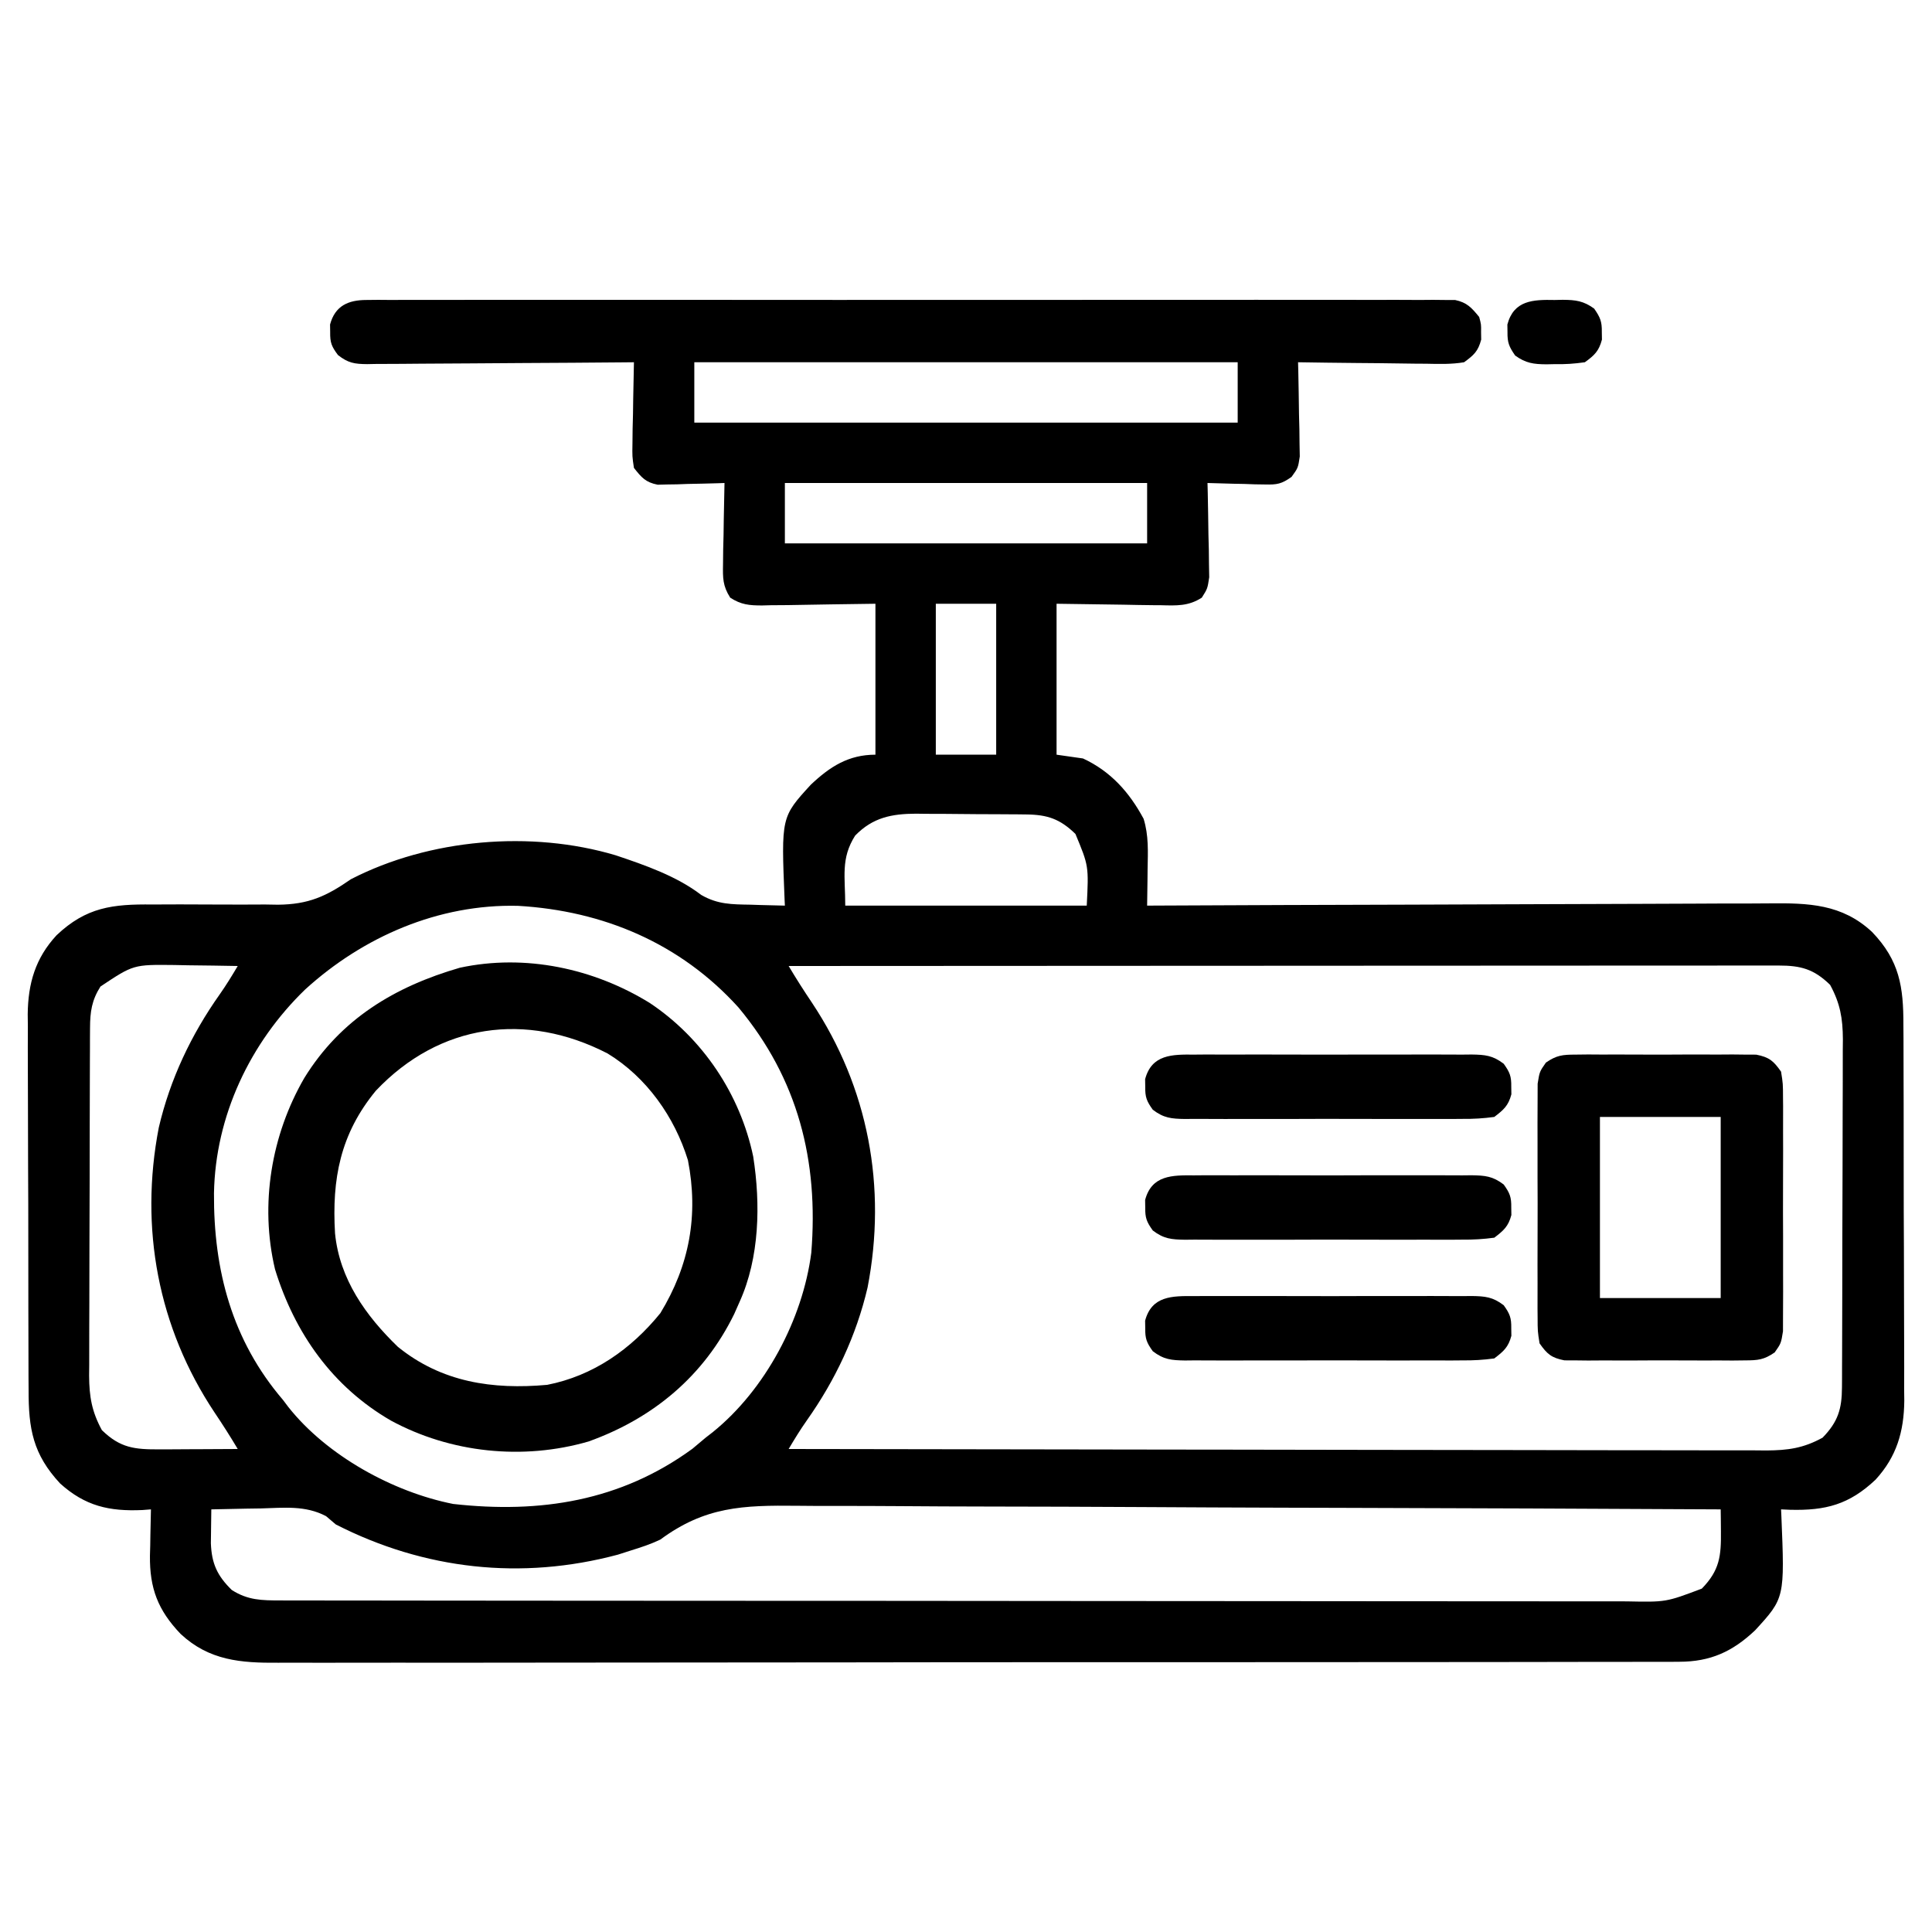
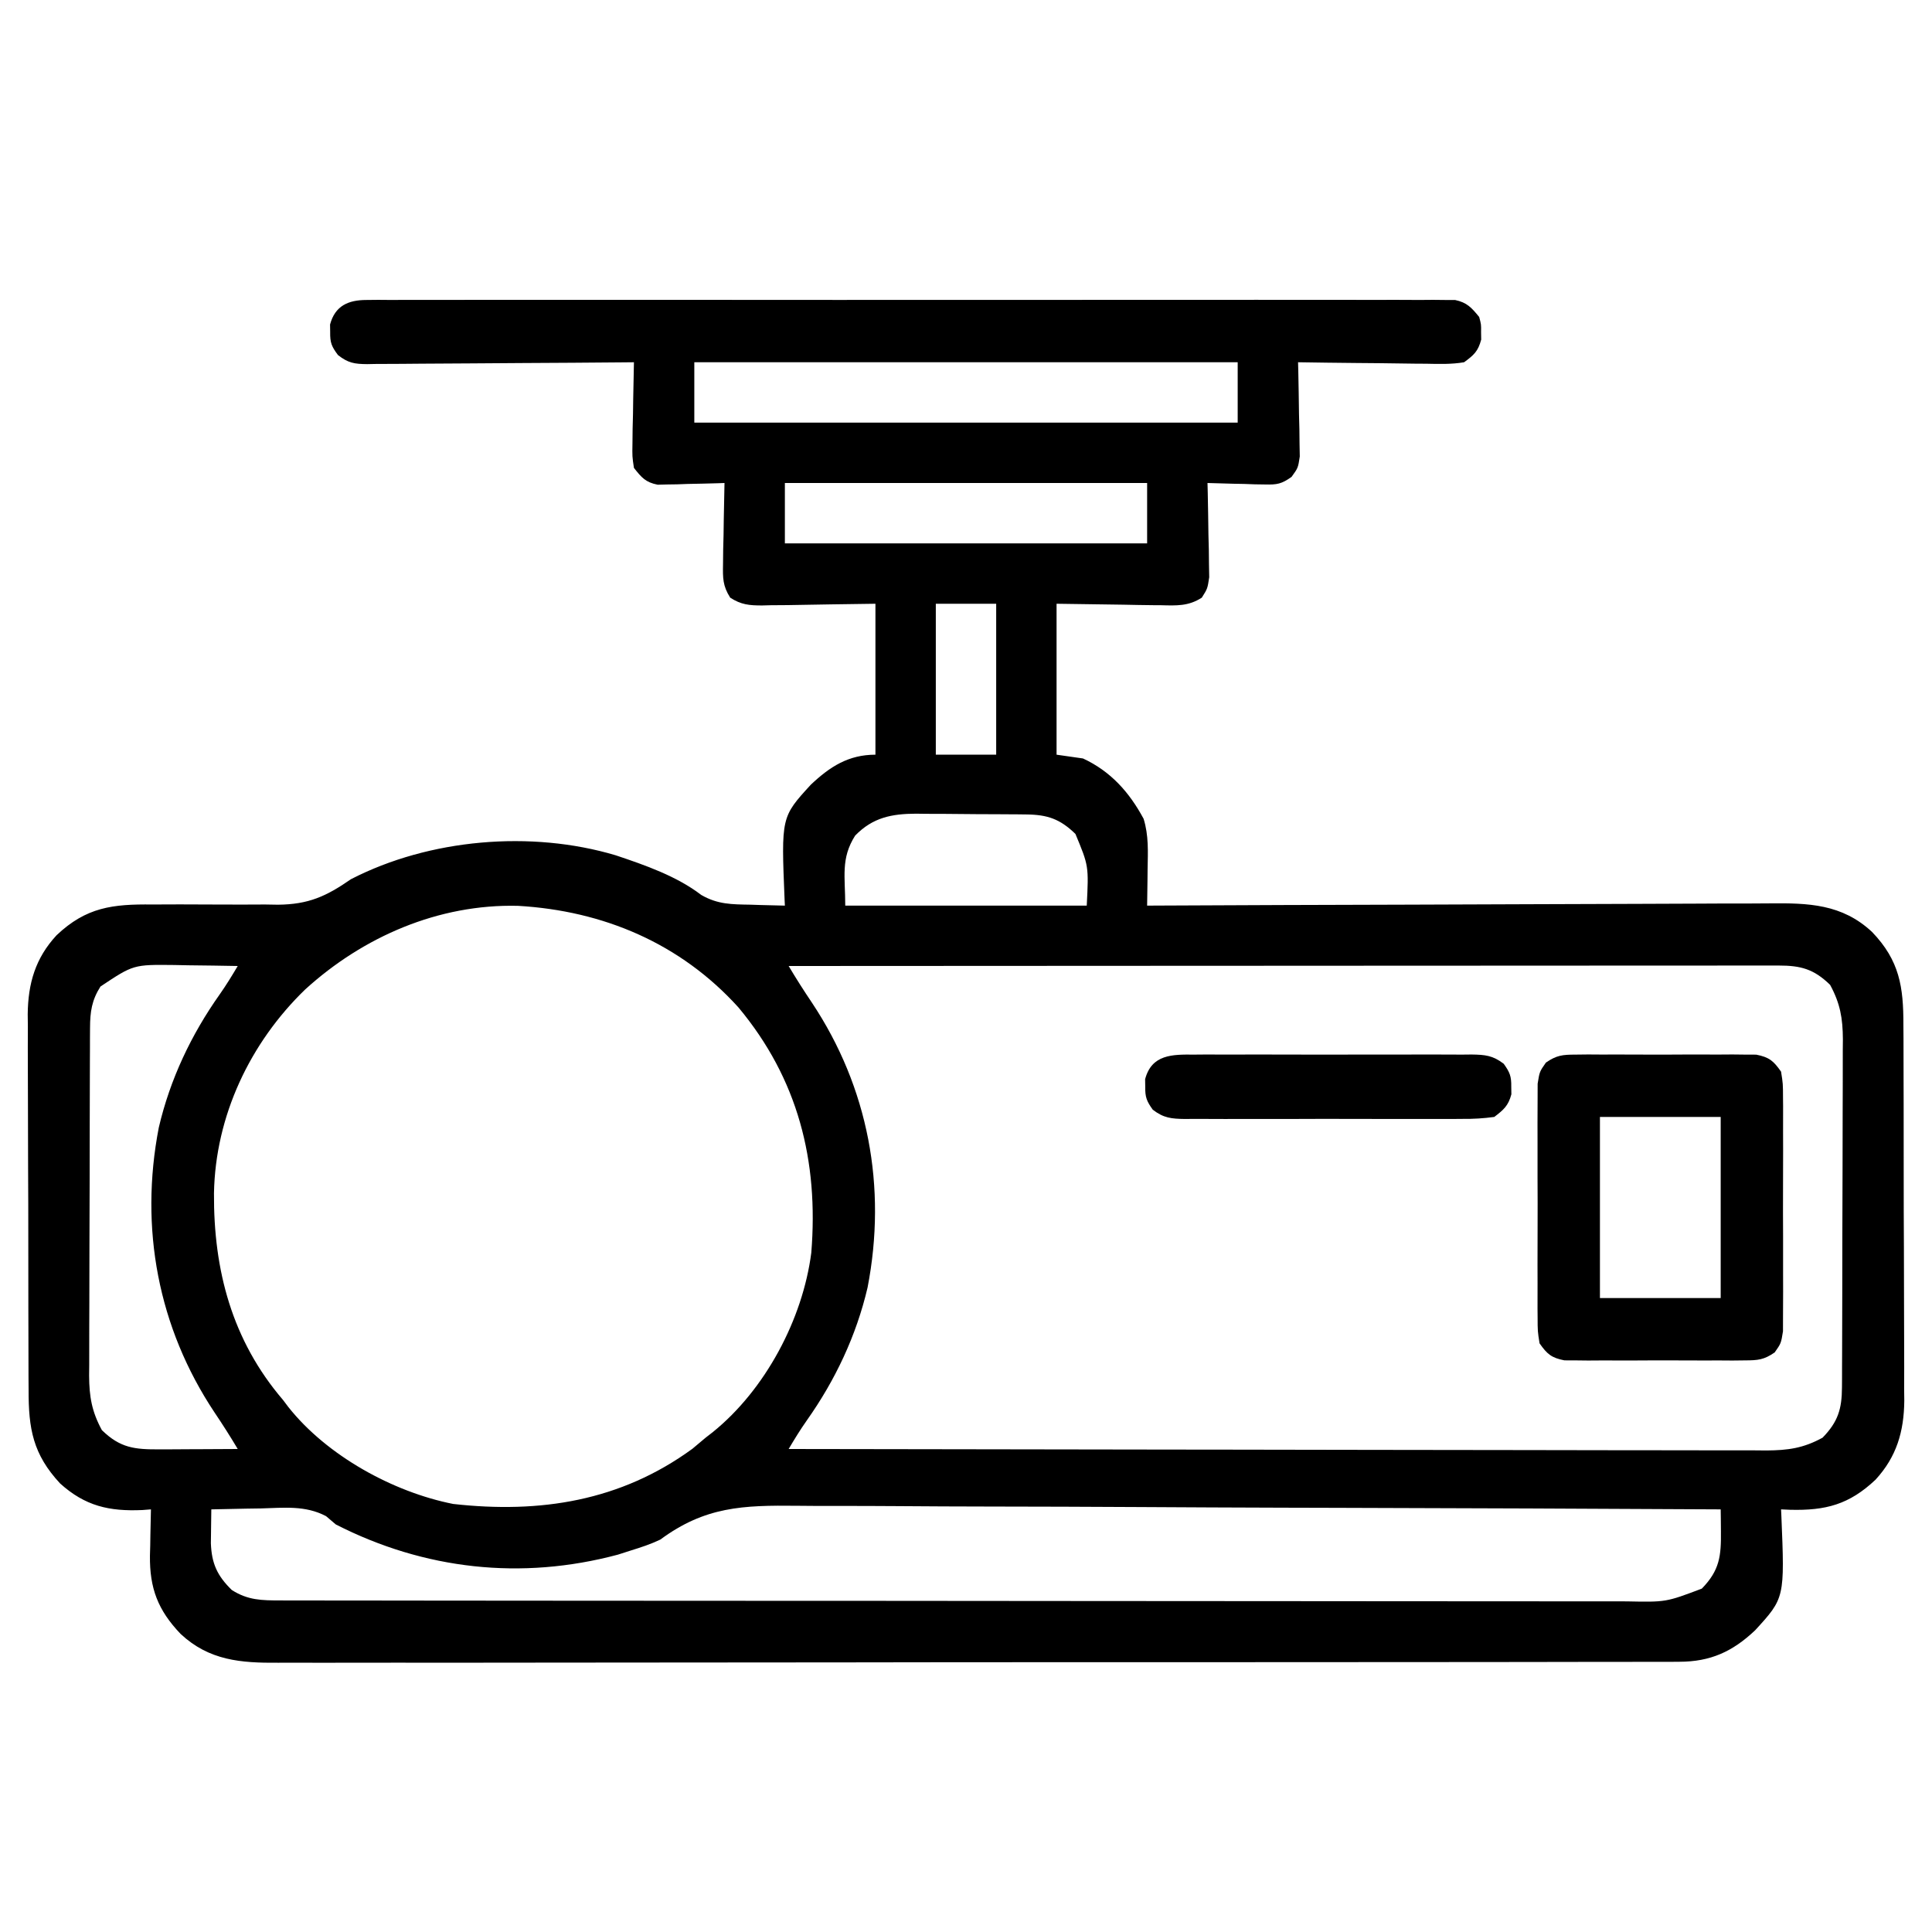
<svg xmlns="http://www.w3.org/2000/svg" version="1.1" width="512" height="512">
  <path d="M0 0 C1.555 -0.016 1.555 -0.016 3.141 -0.032 C4.278 -0.023 5.416 -0.014 6.588 -0.005 C8.402 -0.014 8.402 -0.014 10.252 -0.023 C13.611 -0.037 16.968 -0.032 20.327 -0.02 C23.948 -0.01 27.569 -0.024 31.19 -0.035 C38.284 -0.053 45.378 -0.049 52.472 -0.038 C58.237 -0.029 64.001 -0.028 69.766 -0.032 C70.996 -0.033 70.996 -0.033 72.25 -0.034 C73.915 -0.035 75.581 -0.036 77.246 -0.038 C92.869 -0.049 108.492 -0.036 124.116 -0.014 C137.527 0.003 150.938 0 164.349 -0.018 C179.916 -0.04 195.482 -0.048 211.049 -0.036 C212.708 -0.034 214.367 -0.033 216.027 -0.032 C216.843 -0.031 217.659 -0.031 218.501 -0.03 C224.26 -0.027 230.019 -0.032 235.778 -0.042 C242.794 -0.053 249.81 -0.05 256.827 -0.029 C260.408 -0.018 263.989 -0.014 267.57 -0.027 C271.449 -0.041 275.326 -0.025 279.205 -0.005 C280.911 -0.018 280.911 -0.018 282.651 -0.032 C283.688 -0.021 284.724 -0.011 285.792 0 C286.688 0.001 287.583 0.001 288.506 0.002 C291.668 0.665 292.879 2.039 294.896 4.503 C295.427 6.503 295.427 6.503 295.396 8.503 C295.412 9.493 295.412 9.493 295.427 10.503 C294.604 13.605 293.505 14.592 290.896 16.503 C287.557 17.069 284.259 16.968 280.881 16.894 C279.91 16.888 278.939 16.883 277.938 16.877 C274.84 16.854 271.744 16.804 268.646 16.753 C266.545 16.733 264.443 16.715 262.342 16.699 C257.193 16.655 252.045 16.586 246.896 16.503 C246.917 17.331 246.938 18.158 246.96 19.01 C247.043 22.758 247.095 26.505 247.146 30.253 C247.18 31.555 247.213 32.857 247.248 34.199 C247.261 35.449 247.274 36.699 247.287 37.988 C247.308 39.14 247.329 40.292 247.35 41.479 C246.896 44.503 246.896 44.503 245.17 46.886 C242.538 48.758 241.323 48.976 238.131 48.894 C237.241 48.881 236.352 48.868 235.435 48.855 C234.515 48.821 233.595 48.788 232.646 48.753 C231.242 48.726 231.242 48.726 229.81 48.699 C227.505 48.652 225.201 48.586 222.896 48.503 C222.917 49.331 222.938 50.158 222.96 51.01 C223.043 54.758 223.095 58.505 223.146 62.253 C223.18 63.555 223.213 64.857 223.248 66.199 C223.261 67.449 223.274 68.699 223.287 69.988 C223.308 71.14 223.329 72.292 223.35 73.479 C222.896 76.503 222.896 76.503 221.388 78.886 C217.879 81.163 214.673 81.003 210.631 80.894 C209.927 80.89 209.223 80.886 208.498 80.882 C205.881 80.861 203.263 80.805 200.646 80.753 C194.789 80.671 188.931 80.588 182.896 80.503 C182.896 93.703 182.896 106.903 182.896 120.503 C185.206 120.833 187.516 121.163 189.896 121.503 C197.238 124.898 202.183 130.461 205.963 137.486 C207.336 141.926 207.106 146.199 207.021 150.816 C207.012 151.747 207.003 152.679 206.994 153.638 C206.97 155.927 206.938 158.215 206.896 160.503 C207.815 160.499 208.733 160.494 209.679 160.489 C232.048 160.379 254.417 160.296 276.785 160.244 C287.603 160.219 298.42 160.183 309.238 160.126 C318.668 160.076 328.099 160.044 337.529 160.033 C342.521 160.026 347.512 160.011 352.504 159.975 C357.207 159.941 361.91 159.93 366.613 159.938 C368.334 159.936 370.055 159.927 371.777 159.907 C382.118 159.797 391.058 160.044 399.025 167.493 C406.285 175.058 407.344 182.016 407.316 192.155 C407.325 193.31 407.333 194.466 407.342 195.656 C407.365 199.466 407.366 203.275 407.365 207.085 C407.37 209.07 407.376 211.055 407.382 213.039 C407.401 219.277 407.404 225.514 407.397 231.752 C407.391 238.164 407.413 244.577 407.451 250.989 C407.481 256.514 407.493 262.038 407.489 267.563 C407.487 270.855 407.494 274.145 407.517 277.437 C407.539 281.113 407.529 284.787 407.511 288.464 C407.525 289.539 407.538 290.614 407.552 291.722 C407.462 299.869 405.533 306.552 399.921 312.649 C392.948 319.224 386.719 320.852 377.275 320.609 C376.098 320.557 376.098 320.557 374.896 320.503 C374.922 321.057 374.949 321.61 374.976 322.181 C375.872 343.978 375.872 343.978 368.029 352.542 C362.048 358.198 356.186 360.876 347.941 360.886 C347.274 360.891 346.607 360.896 345.92 360.902 C343.693 360.914 341.467 360.906 339.24 360.898 C337.624 360.903 336.008 360.909 334.392 360.916 C329.958 360.933 325.524 360.93 321.09 360.925 C316.305 360.922 311.52 360.937 306.735 360.949 C297.364 360.97 287.992 360.975 278.62 360.973 C271.002 360.971 263.384 360.975 255.766 360.983 C253.572 360.985 251.378 360.987 249.183 360.989 C247.545 360.991 247.545 360.991 245.874 360.992 C225.217 361.011 204.561 361.01 183.904 361.003 C165.01 360.998 146.116 361.018 127.221 361.052 C107.819 361.085 88.416 361.1 69.013 361.096 C58.121 361.094 47.229 361.099 36.336 361.124 C27.063 361.145 17.79 361.148 8.516 361.129 C3.786 361.12 -0.944 361.119 -5.675 361.14 C-10.008 361.158 -14.341 361.154 -18.675 361.131 C-20.239 361.127 -21.804 361.131 -23.368 361.145 C-33.293 361.225 -41.672 360.566 -49.238 353.514 C-55.27 347.206 -57.462 341.389 -57.367 332.779 C-57.342 331.884 -57.317 330.988 -57.291 330.066 C-57.278 329.144 -57.264 328.221 -57.25 327.271 C-57.215 325.014 -57.166 322.759 -57.104 320.503 C-57.854 320.561 -58.604 320.619 -59.377 320.679 C-68.176 321.067 -74.532 319.626 -81.174 313.636 C-88.374 305.894 -89.552 299.134 -89.524 288.852 C-89.532 287.696 -89.541 286.541 -89.549 285.351 C-89.573 281.541 -89.574 277.731 -89.573 273.921 C-89.578 271.937 -89.583 269.952 -89.589 267.967 C-89.609 261.73 -89.612 255.493 -89.605 249.255 C-89.598 242.842 -89.621 236.43 -89.658 230.018 C-89.689 224.493 -89.7 218.968 -89.696 213.444 C-89.694 210.152 -89.702 206.861 -89.724 203.57 C-89.746 199.894 -89.737 196.219 -89.719 192.543 C-89.732 191.468 -89.746 190.393 -89.759 189.285 C-89.669 181.138 -87.745 174.438 -82.114 168.353 C-74.242 160.89 -67.232 160.088 -56.74 160.203 C-54.302 160.195 -51.864 160.186 -49.426 160.177 C-45.608 160.179 -41.79 160.191 -37.972 160.218 C-34.269 160.239 -30.568 160.223 -26.865 160.203 C-25.736 160.221 -24.607 160.24 -23.443 160.259 C-15.363 160.185 -10.664 158.059 -4.104 153.503 C16.685 142.789 43.645 140.48 66.056 147.164 C73.821 149.764 82.203 152.679 88.736 157.675 C93.081 160.189 96.834 160.172 101.771 160.253 C102.65 160.283 103.53 160.313 104.435 160.343 C106.588 160.413 108.742 160.461 110.896 160.503 C110.87 159.95 110.844 159.396 110.817 158.826 C109.921 137.029 109.921 137.029 117.763 128.464 C122.836 123.669 127.754 120.503 134.896 120.503 C134.896 107.303 134.896 94.103 134.896 80.503 C123.228 80.661 123.228 80.661 111.561 80.864 C110.095 80.875 108.628 80.886 107.162 80.894 C106.405 80.914 105.648 80.935 104.868 80.956 C101.465 80.958 99.288 80.758 96.404 78.886 C94.416 75.744 94.438 73.692 94.506 69.988 C94.519 68.737 94.531 67.487 94.545 66.199 C94.595 64.246 94.595 64.246 94.646 62.253 C94.664 60.936 94.682 59.619 94.701 58.261 C94.748 55.008 94.814 51.756 94.896 48.503 C94.311 48.524 93.726 48.545 93.124 48.567 C90.465 48.65 87.806 48.702 85.146 48.753 C84.226 48.787 83.305 48.82 82.357 48.855 C81.023 48.874 81.023 48.874 79.662 48.894 C78.436 48.925 78.436 48.925 77.186 48.957 C73.966 48.319 72.92 47.062 70.896 44.503 C70.442 41.479 70.442 41.479 70.506 37.988 C70.519 36.737 70.531 35.487 70.545 34.199 C70.595 32.246 70.595 32.246 70.646 30.253 C70.664 28.936 70.682 27.619 70.701 26.261 C70.748 23.008 70.814 19.756 70.896 16.503 C69.953 16.512 69.01 16.521 68.038 16.53 C59.151 16.611 50.264 16.671 41.376 16.711 C36.807 16.731 32.238 16.76 27.669 16.805 C23.26 16.849 18.851 16.872 14.442 16.883 C12.759 16.89 11.076 16.905 9.394 16.926 C7.038 16.955 4.683 16.959 2.327 16.957 C1.631 16.972 0.934 16.986 0.217 17.001 C-3.168 16.972 -4.835 16.714 -7.535 14.6 C-9.236 12.326 -9.648 11.306 -9.604 8.503 C-9.619 7.513 -9.619 7.513 -9.635 6.503 C-8.315 1.533 -4.786 0.003 0 0 Z M86.896 16.503 C86.896 21.783 86.896 27.063 86.896 32.503 C134.416 32.503 181.936 32.503 230.896 32.503 C230.896 27.223 230.896 21.943 230.896 16.503 C183.376 16.503 135.856 16.503 86.896 16.503 Z M110.896 48.503 C110.896 53.783 110.896 59.063 110.896 64.503 C142.576 64.503 174.256 64.503 206.896 64.503 C206.896 59.223 206.896 53.943 206.896 48.503 C175.216 48.503 143.536 48.503 110.896 48.503 Z M150.896 80.503 C150.896 93.703 150.896 106.903 150.896 120.503 C156.176 120.503 161.456 120.503 166.896 120.503 C166.896 107.303 166.896 94.103 166.896 80.503 C161.616 80.503 156.336 80.503 150.896 80.503 Z M129.521 141.941 C125.651 148.044 126.896 152.804 126.896 160.503 C148.016 160.503 169.136 160.503 190.896 160.503 C191.424 149.987 191.424 149.987 187.896 141.503 C183.815 137.527 180.459 136.398 174.881 136.342 C174.103 136.333 173.325 136.323 172.524 136.313 C171.692 136.309 170.859 136.305 170.002 136.3 C169.136 136.295 168.271 136.289 167.379 136.283 C165.549 136.274 163.719 136.267 161.889 136.263 C159.104 136.253 156.32 136.222 153.535 136.191 C151.753 136.184 149.971 136.179 148.189 136.175 C147.363 136.163 146.537 136.151 145.685 136.138 C139.222 136.162 134.208 137.13 129.521 141.941 Z M-16.237 182.73 C-30.869 196.884 -40.024 216.264 -40.397 236.714 C-40.523 257.121 -35.629 275.706 -22.104 291.503 C-21.631 292.13 -21.158 292.756 -20.67 293.402 C-10.493 306.244 7.023 315.907 22.994 319.066 C46.026 321.648 67.371 318.328 86.396 304.441 C87.574 303.475 88.741 302.496 89.896 301.503 C90.534 301.007 91.172 300.511 91.83 299.999 C105.678 288.797 115.614 270.168 117.896 252.503 C119.868 228.134 114.387 206.419 98.58 187.468 C83.218 170.496 62.802 161.863 40.154 160.558 C19.13 160.049 -0.873 168.732 -16.237 182.73 Z M-70.479 181.941 C-72.79 185.586 -73.227 188.619 -73.244 192.886 C-73.25 193.756 -73.256 194.626 -73.262 195.523 C-73.263 196.47 -73.264 197.417 -73.265 198.393 C-73.27 199.397 -73.275 200.401 -73.28 201.435 C-73.295 204.756 -73.301 208.077 -73.307 211.398 C-73.313 213.707 -73.318 216.016 -73.324 218.326 C-73.335 223.168 -73.341 228.011 -73.344 232.854 C-73.349 239.055 -73.374 245.255 -73.402 251.456 C-73.421 256.227 -73.426 260.997 -73.427 265.768 C-73.43 268.054 -73.438 270.339 -73.452 272.625 C-73.469 275.825 -73.467 279.025 -73.46 282.225 C-73.469 283.166 -73.479 284.107 -73.488 285.077 C-73.453 290.658 -72.778 294.572 -70.104 299.503 C-65.227 304.255 -61.426 304.632 -54.807 304.601 C-53.602 304.598 -52.396 304.595 -51.155 304.591 C-49.273 304.579 -49.273 304.579 -47.354 304.566 C-46.084 304.561 -44.814 304.557 -43.506 304.552 C-40.372 304.54 -37.238 304.524 -34.104 304.503 C-36.067 301.199 -38.116 297.987 -40.263 294.799 C-55.223 272.313 -60.176 245.941 -55.021 219.303 C-52.032 206.526 -46.454 194.734 -38.901 184.054 C-37.171 181.599 -35.635 179.086 -34.104 176.503 C-38.458 176.416 -42.812 176.363 -47.166 176.316 C-48.395 176.291 -49.625 176.266 -50.891 176.24 C-61.735 176.117 -61.735 176.117 -70.479 181.941 Z M111.896 176.503 C113.859 179.807 115.908 183.02 118.056 186.208 C133.015 208.693 137.969 235.066 132.813 261.704 C129.824 274.481 124.246 286.272 116.693 296.953 C114.964 299.408 113.427 301.921 111.896 304.503 C145.791 304.572 179.686 304.625 213.581 304.657 C217.583 304.66 221.585 304.664 225.586 304.668 C226.781 304.669 226.781 304.669 228.001 304.671 C240.9 304.684 253.799 304.707 266.698 304.735 C279.934 304.763 293.17 304.78 306.406 304.786 C314.573 304.79 322.74 304.803 330.907 304.827 C337.17 304.845 343.433 304.847 349.695 304.843 C352.264 304.844 354.833 304.849 357.403 304.861 C360.908 304.876 364.413 304.872 367.918 304.864 C368.937 304.873 369.955 304.882 371.004 304.891 C376.749 304.854 380.833 304.289 385.896 301.503 C390.007 297.284 391.014 293.873 391.037 288.121 C391.042 287.251 391.048 286.38 391.054 285.483 C391.055 284.536 391.056 283.589 391.057 282.613 C391.062 281.61 391.067 280.606 391.072 279.572 C391.087 276.251 391.094 272.93 391.099 269.609 C391.105 267.3 391.111 264.99 391.117 262.681 C391.127 257.838 391.133 252.995 391.136 248.153 C391.142 241.952 391.166 235.751 391.194 229.551 C391.213 224.78 391.218 220.009 391.22 215.239 C391.223 212.953 391.231 210.667 391.244 208.382 C391.261 205.181 391.259 201.982 391.253 198.781 C391.262 197.84 391.271 196.899 391.281 195.93 C391.245 190.349 390.571 186.435 387.896 181.503 C383.574 177.292 380.118 176.378 374.234 176.38 C373.296 176.378 372.358 176.376 371.392 176.374 C370.364 176.377 369.337 176.38 368.279 176.383 C366.638 176.382 366.638 176.382 364.965 176.381 C361.287 176.379 357.61 176.384 353.932 176.39 C351.301 176.39 348.67 176.39 346.039 176.389 C340.368 176.389 334.697 176.392 329.026 176.398 C320.827 176.406 312.627 176.408 304.428 176.41 C291.125 176.412 277.822 176.418 264.52 176.428 C251.597 176.437 238.674 176.444 225.751 176.448 C224.955 176.449 224.158 176.449 223.338 176.449 C219.342 176.451 215.346 176.452 211.351 176.453 C178.199 176.463 145.048 176.481 111.896 176.503 Z M-41.104 320.503 C-41.136 322.42 -41.159 324.337 -41.178 326.253 C-41.192 327.321 -41.206 328.388 -41.22 329.488 C-41.014 334.832 -39.56 338.084 -35.666 341.878 C-31.389 344.591 -27.775 344.629 -22.759 344.635 C-21.446 344.639 -20.132 344.642 -18.779 344.646 C-17.318 344.646 -15.857 344.645 -14.395 344.644 C-12.846 344.646 -11.297 344.649 -9.747 344.653 C-5.483 344.661 -1.218 344.663 3.046 344.663 C7.643 344.665 12.239 344.673 16.836 344.68 C26.889 344.693 36.943 344.699 46.997 344.704 C53.272 344.706 59.548 344.711 65.824 344.715 C83.194 344.727 100.565 344.738 117.935 344.741 C119.047 344.741 120.159 344.741 121.304 344.742 C122.419 344.742 123.534 344.742 124.682 344.742 C126.941 344.743 129.199 344.743 131.458 344.744 C133.139 344.744 133.139 344.744 134.853 344.744 C153.013 344.748 171.172 344.766 189.332 344.789 C207.969 344.813 226.606 344.825 245.244 344.826 C255.711 344.827 266.178 344.833 276.645 344.851 C285.556 344.867 294.468 344.872 303.38 344.863 C307.927 344.859 312.475 344.86 317.022 344.874 C321.186 344.887 325.348 344.886 329.512 344.874 C331.018 344.872 332.524 344.875 334.03 344.884 C344.386 345.097 344.386 345.097 353.896 341.503 C358.639 336.636 359.031 332.864 358.959 326.253 C358.945 324.637 358.945 324.637 358.931 322.988 C358.92 322.168 358.908 321.348 358.896 320.503 C325.12 320.32 291.345 320.179 257.568 320.095 C253.576 320.085 249.583 320.074 245.591 320.064 C244.398 320.061 244.398 320.061 243.182 320.058 C230.333 320.023 217.484 319.96 204.634 319.886 C191.438 319.811 178.242 319.767 165.045 319.751 C156.91 319.74 148.776 319.705 140.641 319.64 C135.053 319.598 129.466 319.585 123.878 319.595 C120.659 319.6 117.443 319.589 114.224 319.55 C99.752 319.384 89.736 319.758 77.896 328.503 C75.324 329.729 72.881 330.531 70.146 331.378 C68.996 331.747 67.847 332.116 66.662 332.496 C41.064 339.347 15.336 336.472 -8.104 324.503 C-8.958 323.776 -9.813 323.049 -10.694 322.3 C-16.211 319.393 -21.854 320.087 -27.979 320.253 C-29.87 320.28 -29.87 320.28 -31.799 320.308 C-34.901 320.355 -38.002 320.421 -41.104 320.503 Z " fill="#000000" transform="translate(97.104,79.497)" />
-   <path d="M0 0 C14.017 9.334 23.971 24.202 27.422 40.693 C29.402 53.312 29.111 67.501 23.816 79.209 C23.342 80.281 22.868 81.352 22.379 82.456 C14.349 98.844 0.986 110.031 -16.184 116.209 C-33.602 121.266 -52.777 119.25 -68.601 110.67 C-84.045 101.729 -94.073 87.563 -99.301 70.581 C-103.379 53.392 -100.283 34.979 -91.543 19.893 C-81.911 4.276 -67.595 -4.322 -50.307 -9.335 C-32.97 -13.057 -14.836 -9.149 0 0 Z M-72.59 23.272 C-82.013 34.728 -84.257 46.626 -83.395 61.075 C-82.196 73.175 -75.265 82.901 -66.746 91.131 C-55.128 100.553 -41.608 102.5 -27.184 101.209 C-15.012 98.834 -4.934 91.766 2.816 82.209 C10.543 69.53 12.97 56.244 10.129 41.686 C6.584 30.195 -0.829 19.691 -11.184 13.381 C-32.732 2.284 -55.692 5.418 -72.59 23.272 Z " fill="#000000" transform="translate(172.184,265.791)" />
  <path d="M0 0 C1.108 -0.013 2.216 -0.025 3.357 -0.038 C4.549 -0.03 5.741 -0.022 6.969 -0.014 C8.197 -0.017 9.424 -0.021 10.689 -0.025 C13.285 -0.028 15.881 -0.021 18.477 -0.004 C22.454 0.017 26.429 -0.004 30.406 -0.029 C32.927 -0.027 35.448 -0.022 37.969 -0.014 C39.16 -0.022 40.352 -0.03 41.58 -0.038 C43.242 -0.019 43.242 -0.019 44.938 0 C45.911 0.003 46.885 0.006 47.889 0.01 C51.327 0.687 52.461 1.654 54.469 4.518 C54.977 7.705 54.977 7.705 54.986 11.518 C54.993 12.214 55 12.91 55.008 13.628 C55.025 15.925 55.014 18.221 55 20.518 C55.003 22.117 55.007 23.715 55.012 25.314 C55.017 28.664 55.009 32.012 54.99 35.361 C54.967 39.652 54.981 43.942 55.005 48.233 C55.019 51.535 55.014 54.836 55.004 58.137 C55.001 59.719 55.005 61.301 55.014 62.883 C55.024 65.095 55.009 67.306 54.986 69.518 C54.983 70.776 54.98 72.034 54.977 73.33 C54.469 76.518 54.469 76.518 52.782 78.923 C49.944 80.879 48.367 81.024 44.938 81.035 C43.83 81.048 42.722 81.06 41.58 81.073 C40.388 81.065 39.197 81.057 37.969 81.049 C36.127 81.055 36.127 81.055 34.248 81.06 C31.652 81.063 29.057 81.056 26.461 81.039 C22.484 81.018 18.508 81.039 14.531 81.064 C12.01 81.062 9.49 81.057 6.969 81.049 C5.181 81.061 5.181 81.061 3.357 81.073 C2.249 81.061 1.142 81.048 0 81.035 C-0.974 81.032 -1.948 81.029 -2.951 81.026 C-6.39 80.349 -7.523 79.381 -9.531 76.518 C-10.039 73.33 -10.039 73.33 -10.049 69.518 C-10.056 68.821 -10.063 68.125 -10.07 67.407 C-10.088 65.11 -10.076 62.815 -10.062 60.518 C-10.065 58.919 -10.069 57.32 -10.074 55.721 C-10.08 52.372 -10.071 49.023 -10.053 45.674 C-10.03 41.383 -10.043 37.093 -10.067 32.802 C-10.081 29.501 -10.077 26.2 -10.067 22.898 C-10.064 21.316 -10.067 19.734 -10.076 18.152 C-10.087 15.94 -10.071 13.73 -10.049 11.518 C-10.046 10.259 -10.042 9.001 -10.039 7.705 C-9.531 4.518 -9.531 4.518 -7.845 2.112 C-5.007 0.156 -3.429 0.011 0 0 Z M6.469 16.518 C6.469 32.358 6.469 48.198 6.469 64.518 C17.029 64.518 27.589 64.518 38.469 64.518 C38.469 48.678 38.469 32.838 38.469 16.518 C27.909 16.518 17.349 16.518 6.469 16.518 Z " fill="#000000" transform="translate(417.531,279.482)" />
-   <path d="M0 0 C0.852 -0.007 1.705 -0.014 2.583 -0.021 C5.4 -0.039 8.215 -0.027 11.031 -0.014 C12.989 -0.016 14.947 -0.02 16.904 -0.025 C21.007 -0.031 25.109 -0.023 29.211 -0.004 C34.47 0.019 39.729 0.006 44.989 -0.018 C49.031 -0.033 53.073 -0.028 57.115 -0.018 C59.055 -0.015 60.994 -0.018 62.933 -0.028 C65.644 -0.038 68.352 -0.022 71.062 0 C71.865 -0.008 72.667 -0.016 73.493 -0.025 C77.094 0.03 79.125 0.207 82.027 2.425 C83.657 4.692 84.074 5.757 84.031 8.518 C84.047 9.508 84.047 9.508 84.062 10.518 C83.257 13.549 82.026 14.611 79.531 16.518 C76.583 16.912 74.009 17.065 71.062 17.035 C69.784 17.046 69.784 17.046 68.479 17.056 C65.663 17.074 62.848 17.062 60.031 17.049 C58.074 17.052 56.116 17.055 54.158 17.06 C50.056 17.066 45.954 17.058 41.852 17.039 C36.592 17.016 31.333 17.029 26.074 17.053 C22.032 17.068 17.989 17.063 13.947 17.053 C12.008 17.05 10.068 17.053 8.129 17.063 C5.419 17.073 2.71 17.057 0 17.035 C-0.802 17.043 -1.604 17.051 -2.431 17.06 C-6.031 17.005 -8.062 16.828 -10.965 14.61 C-12.594 12.343 -13.012 11.278 -12.969 8.518 C-12.984 7.528 -12.984 7.528 -13 6.518 C-11.249 -0.075 -5.82 -0.059 0 0 Z " fill="#000000" transform="translate(316.469,343.482)" />
-   <path d="M0 0 C0.852 -0.007 1.705 -0.014 2.583 -0.021 C5.4 -0.039 8.215 -0.027 11.031 -0.014 C12.989 -0.016 14.947 -0.02 16.904 -0.025 C21.007 -0.031 25.109 -0.023 29.211 -0.004 C34.47 0.019 39.729 0.006 44.989 -0.018 C49.031 -0.033 53.073 -0.028 57.115 -0.018 C59.055 -0.015 60.994 -0.018 62.933 -0.028 C65.644 -0.038 68.352 -0.022 71.062 0 C71.865 -0.008 72.667 -0.016 73.493 -0.025 C77.094 0.03 79.125 0.207 82.027 2.425 C83.657 4.692 84.074 5.757 84.031 8.518 C84.047 9.508 84.047 9.508 84.062 10.518 C83.257 13.549 82.026 14.611 79.531 16.518 C76.583 16.912 74.009 17.065 71.062 17.035 C69.784 17.046 69.784 17.046 68.479 17.056 C65.663 17.074 62.848 17.062 60.031 17.049 C58.074 17.052 56.116 17.055 54.158 17.06 C50.056 17.066 45.954 17.058 41.852 17.039 C36.592 17.016 31.333 17.029 26.074 17.053 C22.032 17.068 17.989 17.063 13.947 17.053 C12.008 17.05 10.068 17.053 8.129 17.063 C5.419 17.073 2.71 17.057 0 17.035 C-0.802 17.043 -1.604 17.051 -2.431 17.06 C-6.031 17.005 -8.062 16.828 -10.965 14.61 C-12.594 12.343 -13.012 11.278 -12.969 8.518 C-12.984 7.528 -12.984 7.528 -13 6.518 C-11.249 -0.075 -5.82 -0.059 0 0 Z " fill="#000000" transform="translate(316.469,311.482)" />
  <path d="M0 0 C0.852 -0.007 1.705 -0.014 2.583 -0.021 C5.4 -0.039 8.215 -0.027 11.031 -0.014 C12.989 -0.016 14.947 -0.02 16.904 -0.025 C21.007 -0.031 25.109 -0.023 29.211 -0.004 C34.47 0.019 39.729 0.006 44.989 -0.018 C49.031 -0.033 53.073 -0.028 57.115 -0.018 C59.055 -0.015 60.994 -0.018 62.933 -0.028 C65.644 -0.038 68.352 -0.022 71.062 0 C71.865 -0.008 72.667 -0.016 73.493 -0.025 C77.094 0.03 79.125 0.207 82.027 2.425 C83.657 4.692 84.074 5.757 84.031 8.518 C84.047 9.508 84.047 9.508 84.062 10.518 C83.257 13.549 82.026 14.611 79.531 16.518 C76.583 16.912 74.009 17.065 71.062 17.035 C69.784 17.046 69.784 17.046 68.479 17.056 C65.663 17.074 62.848 17.062 60.031 17.049 C58.074 17.052 56.116 17.055 54.158 17.06 C50.056 17.066 45.954 17.058 41.852 17.039 C36.592 17.016 31.333 17.029 26.074 17.053 C22.032 17.068 17.989 17.063 13.947 17.053 C12.008 17.05 10.068 17.053 8.129 17.063 C5.419 17.073 2.71 17.057 0 17.035 C-0.802 17.043 -1.604 17.051 -2.431 17.06 C-6.031 17.005 -8.062 16.828 -10.965 14.61 C-12.594 12.343 -13.012 11.278 -12.969 8.518 C-12.984 7.528 -12.984 7.528 -13 6.518 C-11.249 -0.075 -5.82 -0.059 0 0 Z " fill="#000000" transform="translate(316.469,279.482)" />
-   <path d="M0 0 C0.712 -0.015 1.423 -0.031 2.156 -0.047 C5.603 -0.021 7.648 0.246 10.469 2.281 C12.083 4.62 12.544 5.697 12.5 8.5 C12.51 9.16 12.521 9.82 12.531 10.5 C11.722 13.548 10.555 14.657 8 16.5 C5.169 16.901 2.817 17.061 0 17 C-0.712 17.015 -1.423 17.031 -2.156 17.047 C-5.603 17.021 -7.648 16.754 -10.469 14.719 C-12.083 12.38 -12.544 11.303 -12.5 8.5 C-12.515 7.51 -12.515 7.51 -12.531 6.5 C-10.826 0.082 -5.751 -0.125 0 0 Z " fill="#000000" transform="translate(412,79.5)" />
</svg>